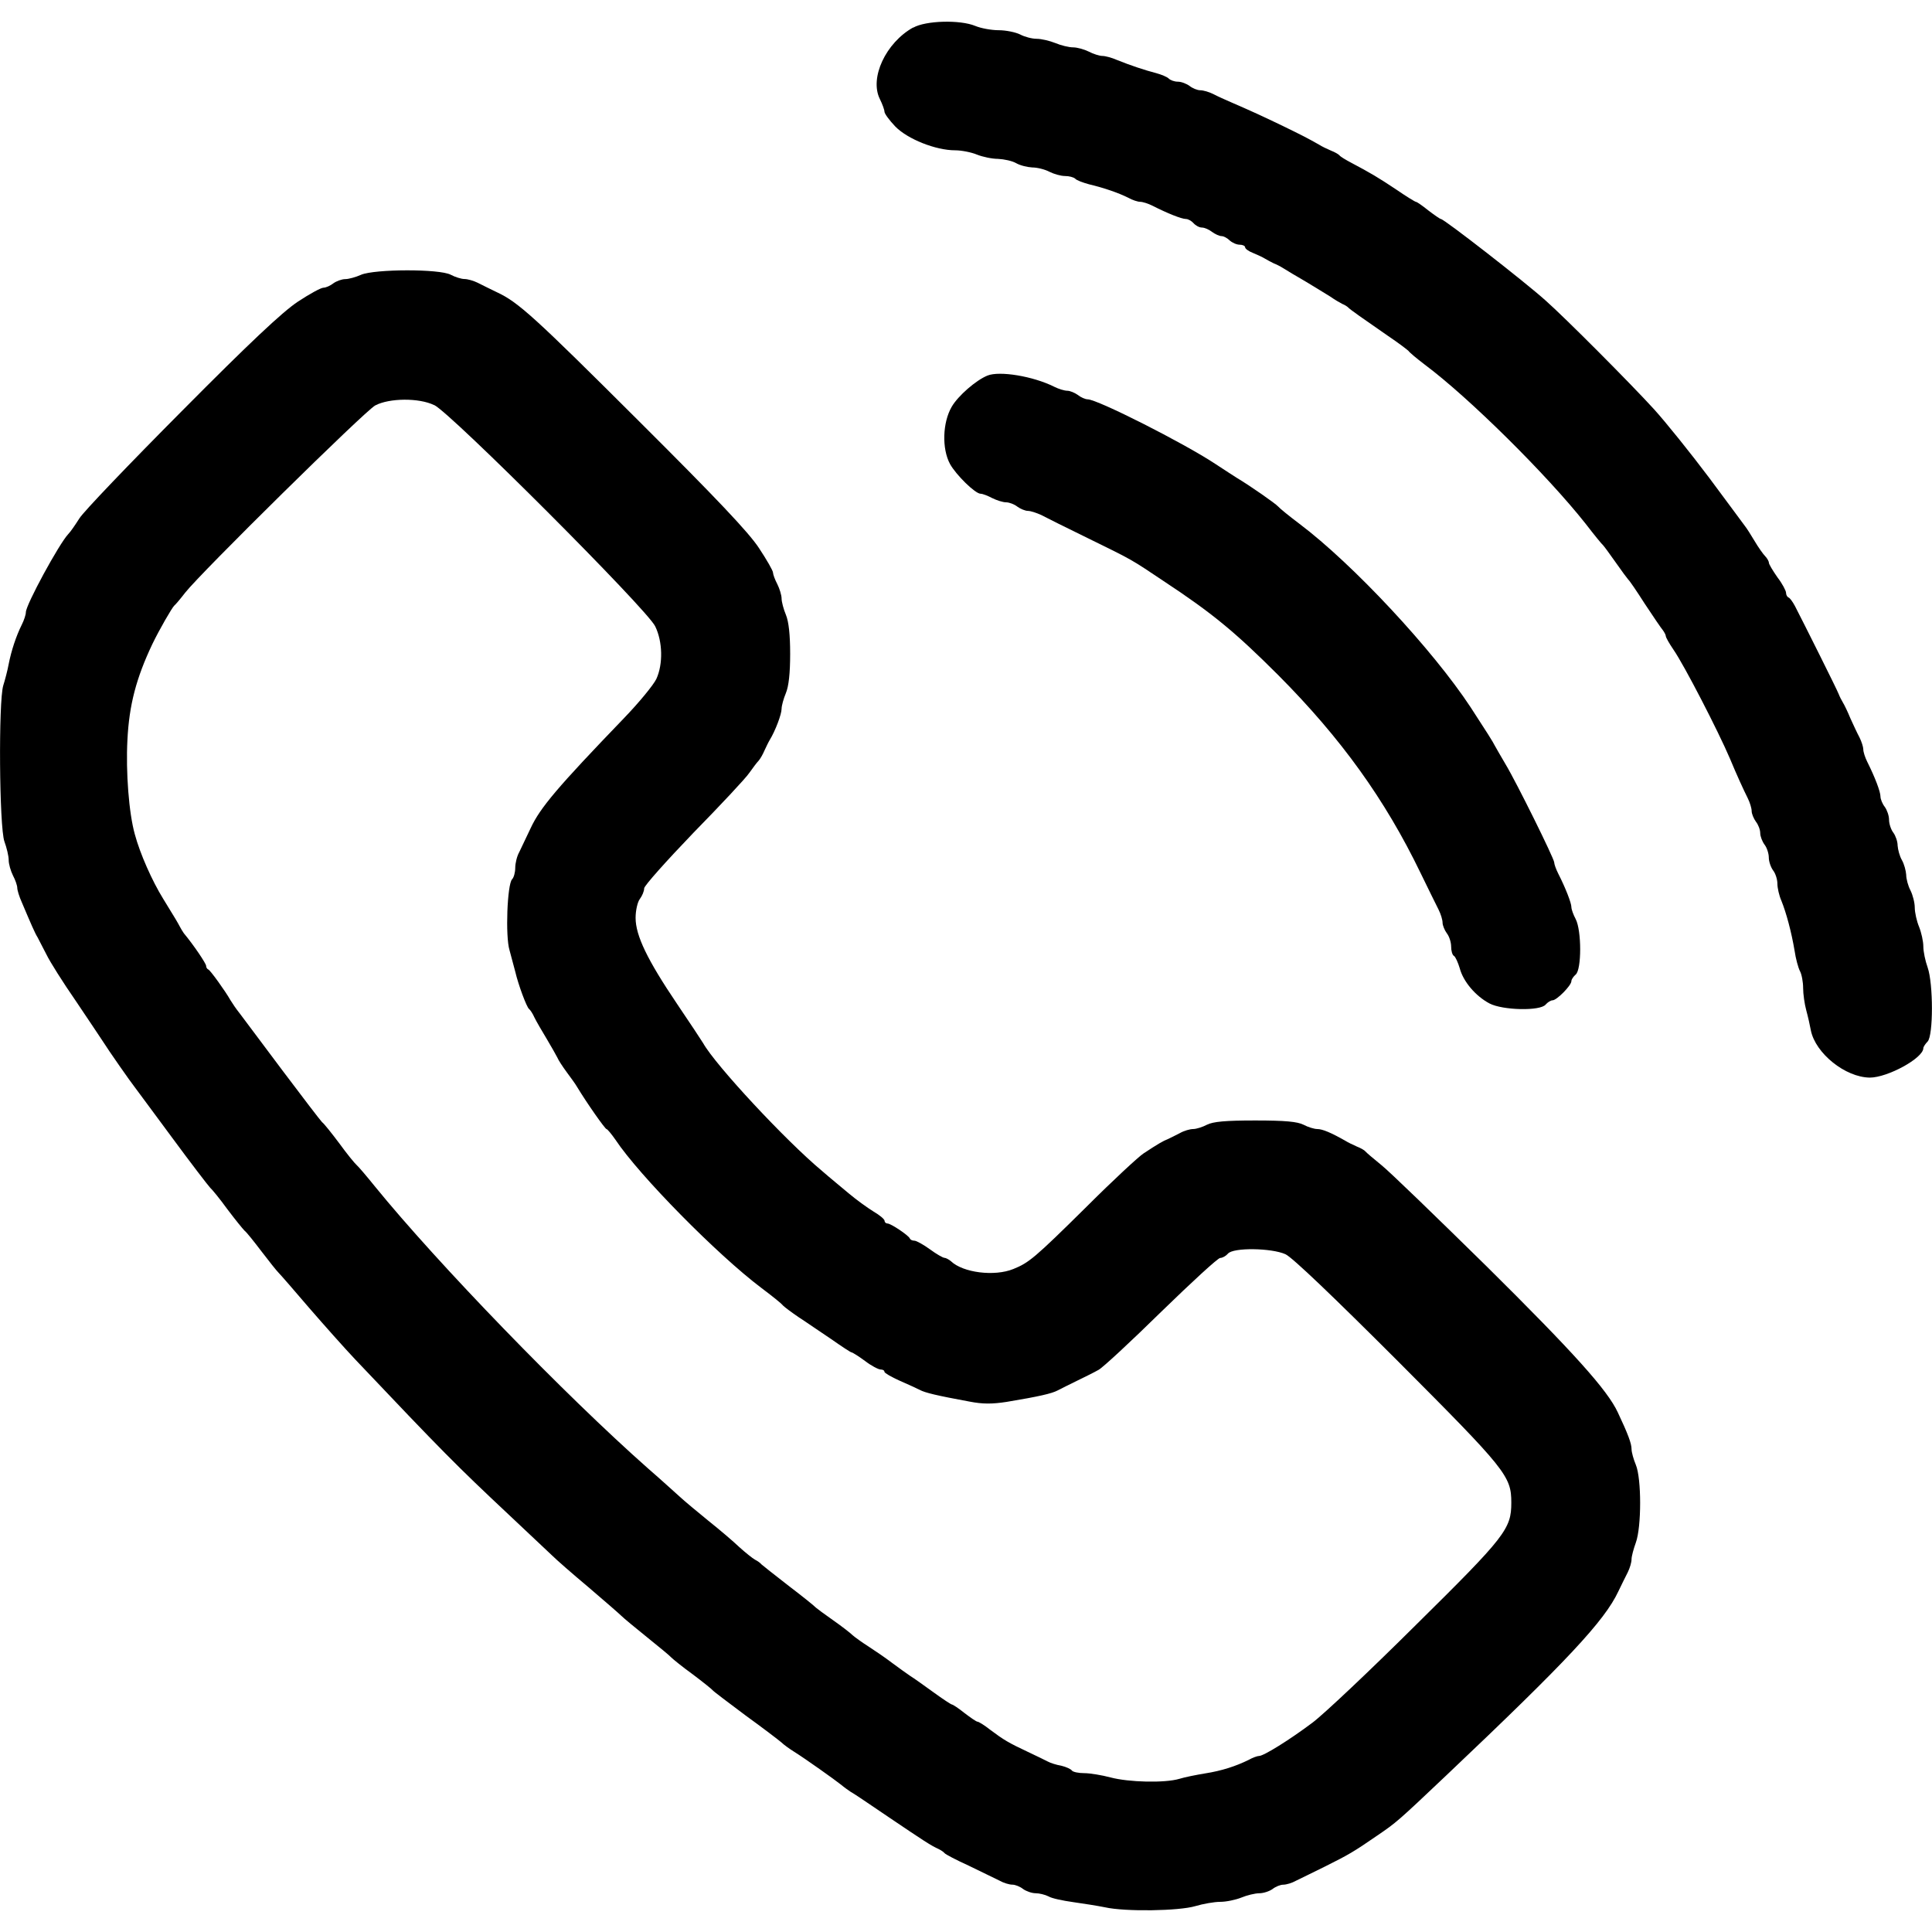
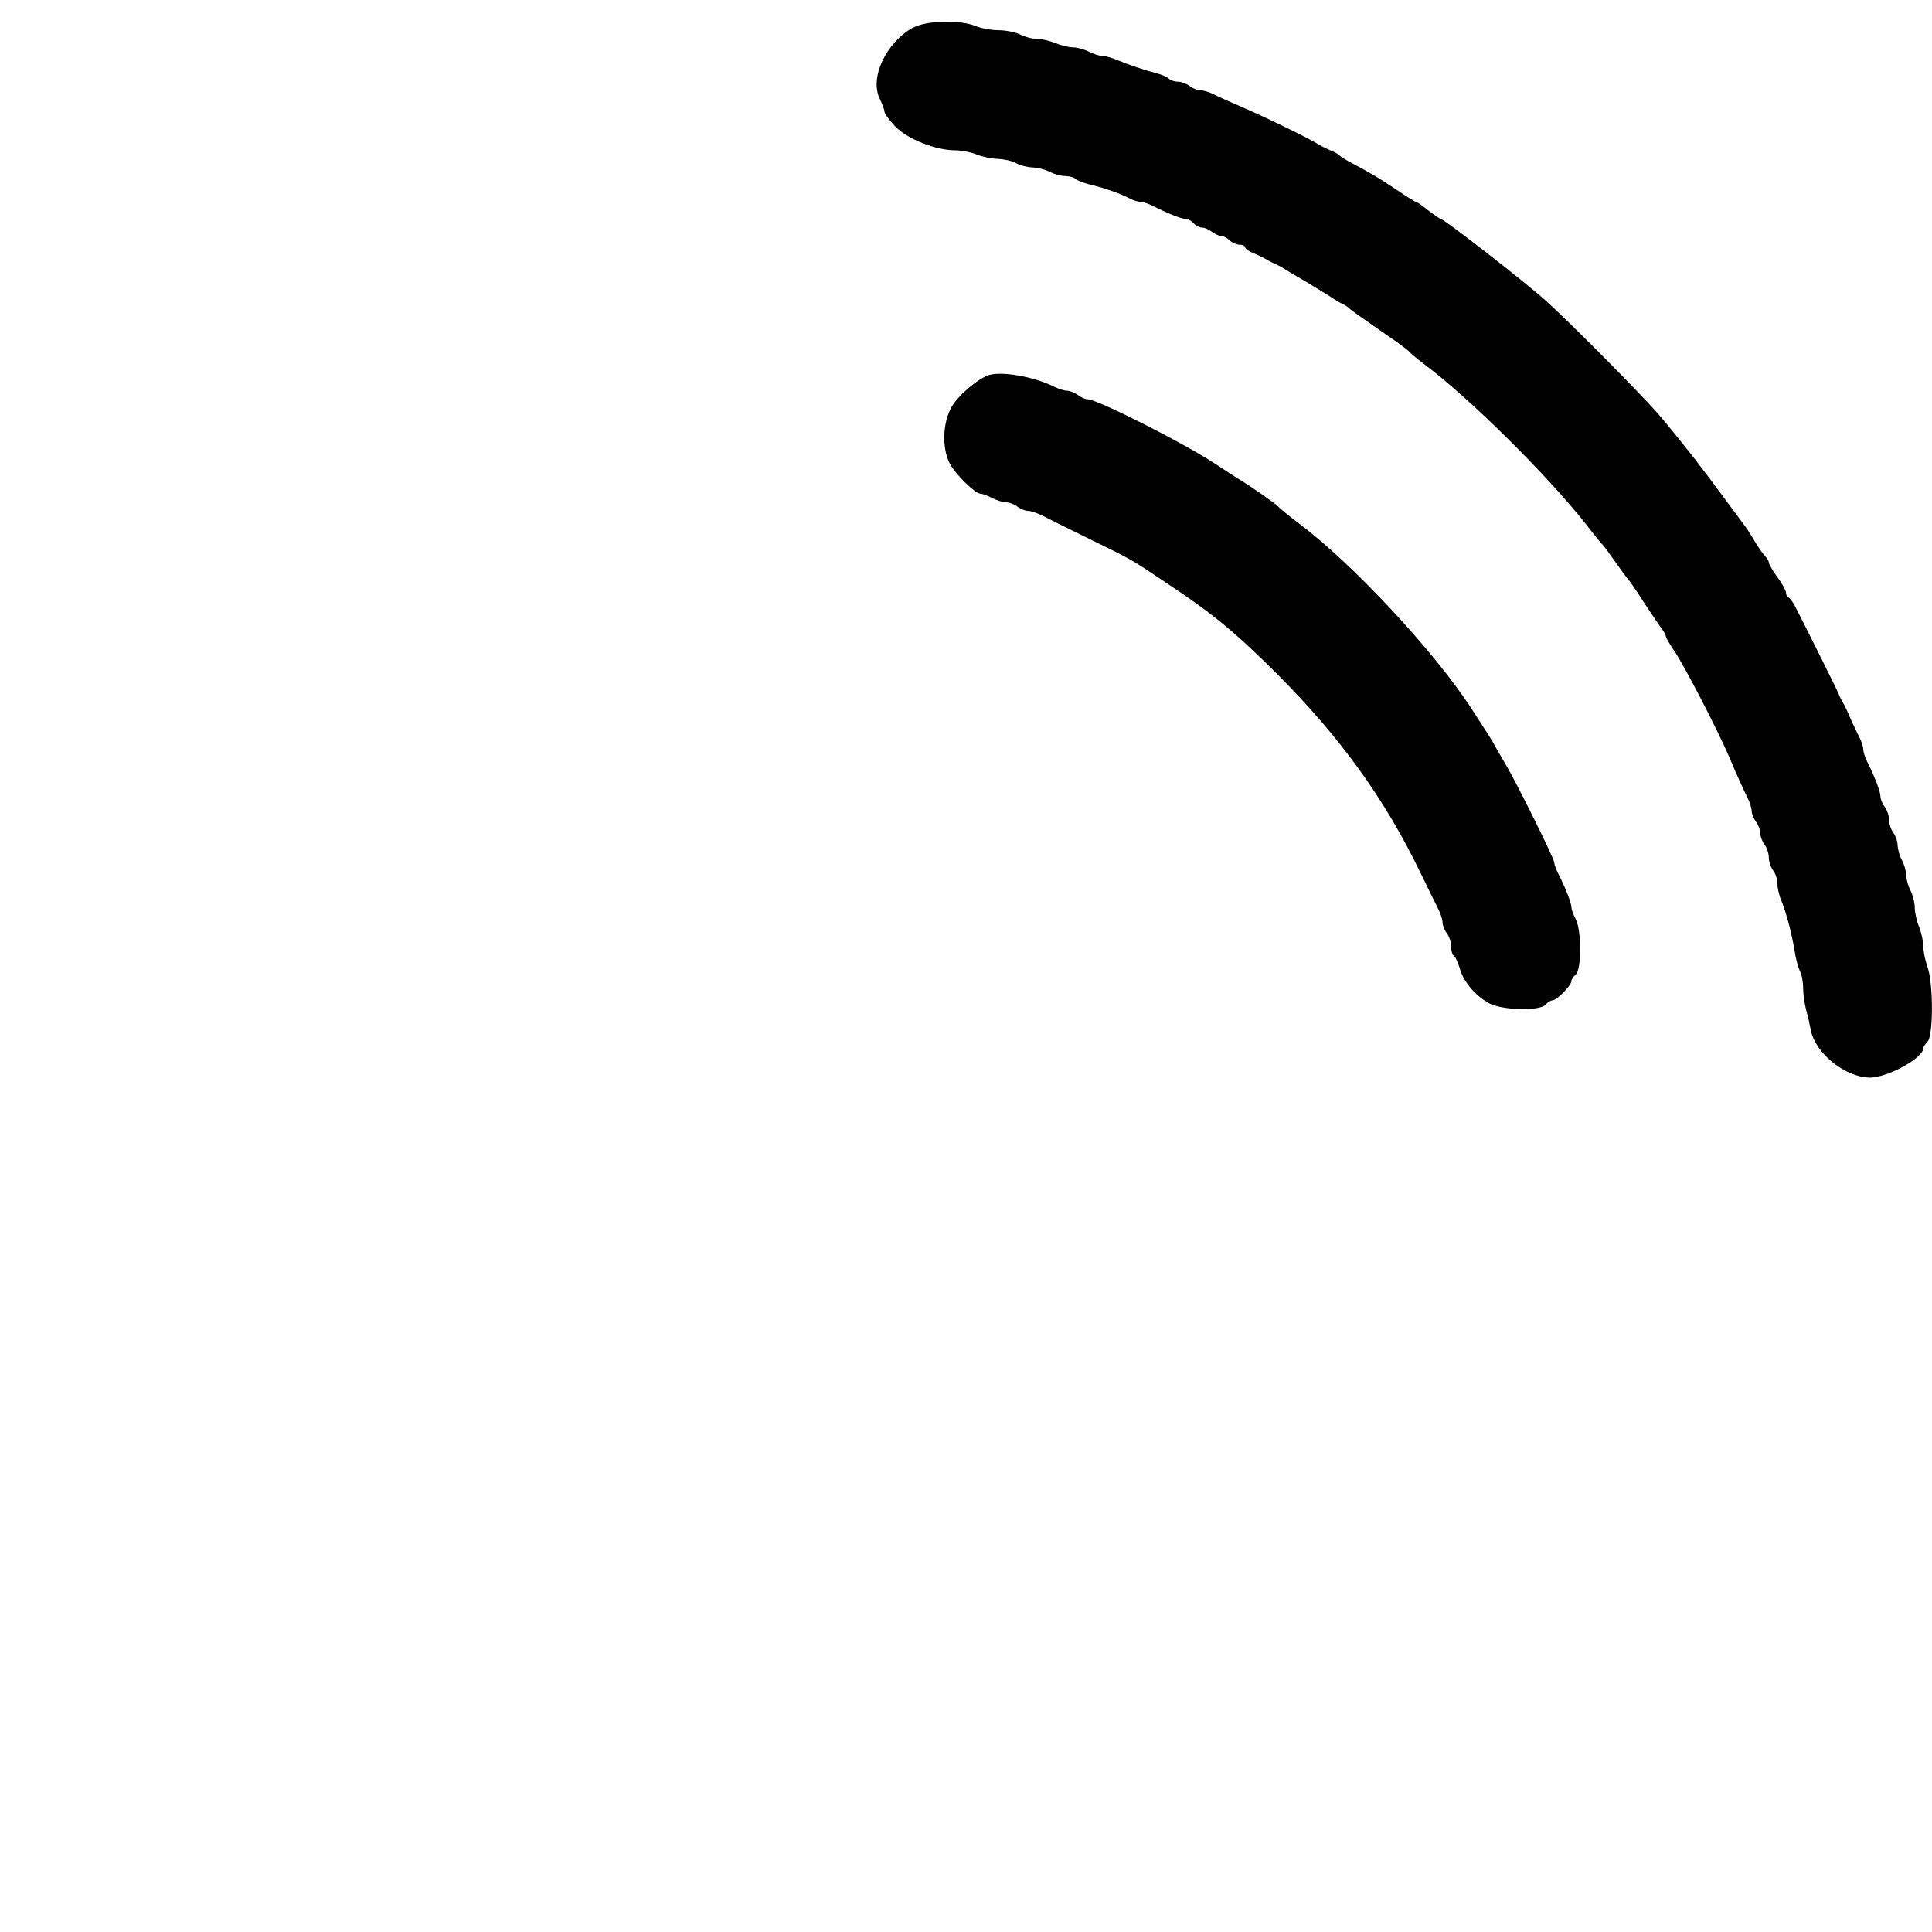
<svg xmlns="http://www.w3.org/2000/svg" width="64" height="64" viewBox="0 0 64 64">
  <path d="M30.247 0.912c-0.901 0.503-1.451 1.669-1.1 2.37 0.085 0.171 0.152 0.36 0.152 0.417 0 0.066 0.161 0.284 0.36 0.493 0.408 0.417 1.337 0.787 1.982 0.787 0.209 0 0.54 0.066 0.721 0.142 0.19 0.076 0.502 0.142 0.702 0.142 0.199 0.010 0.465 0.066 0.597 0.142s0.37 0.133 0.531 0.142c0.171 0 0.427 0.066 0.569 0.142 0.152 0.076 0.379 0.142 0.521 0.142 0.133 0 0.275 0.038 0.332 0.085 0.047 0.057 0.256 0.133 0.465 0.19 0.483 0.114 0.977 0.284 1.299 0.446 0.133 0.076 0.313 0.133 0.389 0.133 0.085 0 0.265 0.057 0.417 0.133 0.483 0.247 0.958 0.436 1.1 0.436 0.076 0 0.19 0.066 0.256 0.142s0.19 0.142 0.275 0.142c0.085 0 0.237 0.066 0.332 0.142 0.104 0.076 0.246 0.142 0.322 0.142 0.066 0 0.19 0.066 0.265 0.142 0.085 0.076 0.228 0.142 0.332 0.142 0.095 0 0.18 0.038 0.18 0.085s0.114 0.133 0.265 0.19c0.142 0.057 0.322 0.142 0.398 0.19s0.209 0.114 0.284 0.152c0.076 0.028 0.228 0.104 0.332 0.171s0.436 0.265 0.749 0.446c0.303 0.18 0.664 0.408 0.806 0.493 0.133 0.095 0.313 0.199 0.389 0.237 0.076 0.028 0.161 0.085 0.19 0.114 0.057 0.066 0.465 0.351 1.327 0.948 0.341 0.228 0.635 0.455 0.673 0.493 0.028 0.047 0.265 0.246 0.54 0.455 1.46 1.090 4.039 3.641 5.328 5.271 0.284 0.37 0.54 0.683 0.578 0.711 0.028 0.028 0.218 0.284 0.417 0.569s0.389 0.54 0.417 0.569c0.038 0.028 0.284 0.389 0.55 0.806 0.275 0.417 0.54 0.806 0.597 0.872 0.047 0.066 0.095 0.152 0.095 0.19 0 0.047 0.114 0.247 0.256 0.455 0.36 0.521 1.479 2.693 1.868 3.603 0.228 0.55 0.455 1.043 0.588 1.308 0.076 0.152 0.133 0.341 0.133 0.436 0 0.085 0.066 0.247 0.142 0.351 0.076 0.095 0.142 0.265 0.142 0.379 0 0.104 0.066 0.275 0.142 0.379 0.076 0.095 0.142 0.294 0.142 0.427s0.066 0.322 0.142 0.427c0.076 0.095 0.142 0.294 0.142 0.436s0.057 0.398 0.133 0.569c0.161 0.398 0.332 1.033 0.436 1.65 0.038 0.265 0.123 0.578 0.18 0.683s0.104 0.36 0.104 0.559c0 0.199 0.047 0.531 0.104 0.739s0.123 0.502 0.152 0.664c0.152 0.758 1.138 1.555 1.953 1.564 0.588 0 1.773-0.645 1.773-0.977 0-0.038 0.066-0.142 0.142-0.218 0.19-0.199 0.19-1.915 0-2.456-0.076-0.209-0.142-0.521-0.142-0.692s-0.066-0.465-0.142-0.654c-0.076-0.18-0.142-0.474-0.142-0.635s-0.066-0.417-0.142-0.569c-0.076-0.142-0.142-0.379-0.142-0.521-0.010-0.133-0.066-0.351-0.142-0.483s-0.133-0.351-0.142-0.483c0-0.133-0.066-0.322-0.142-0.427-0.076-0.095-0.142-0.294-0.142-0.427s-0.066-0.322-0.142-0.427c-0.076-0.095-0.142-0.256-0.142-0.341 0-0.161-0.18-0.635-0.436-1.147-0.076-0.152-0.133-0.332-0.133-0.417 0-0.076-0.057-0.256-0.123-0.389-0.076-0.142-0.209-0.427-0.303-0.635-0.085-0.209-0.199-0.446-0.246-0.521s-0.114-0.209-0.142-0.284c-0.047-0.133-1.157-2.351-1.451-2.92-0.076-0.142-0.171-0.275-0.218-0.284-0.038-0.019-0.076-0.085-0.076-0.152s-0.123-0.303-0.284-0.512c-0.152-0.218-0.284-0.436-0.284-0.483s-0.057-0.152-0.123-0.218c-0.066-0.066-0.228-0.294-0.351-0.503s-0.265-0.427-0.303-0.474c-0.038-0.057-0.578-0.777-1.195-1.612-0.626-0.834-1.451-1.858-1.83-2.276-0.787-0.863-2.958-3.043-3.593-3.603-0.683-0.616-3.366-2.702-3.47-2.702-0.028 0-0.218-0.133-0.417-0.284-0.199-0.161-0.379-0.284-0.408-0.284s-0.322-0.18-0.654-0.408c-0.597-0.398-0.853-0.55-1.498-0.891-0.18-0.095-0.351-0.199-0.379-0.237s-0.161-0.114-0.284-0.161c-0.133-0.057-0.313-0.142-0.398-0.199-0.37-0.209-0.531-0.294-1.214-0.626-0.692-0.332-0.958-0.455-1.678-0.768-0.199-0.085-0.474-0.209-0.616-0.284-0.133-0.066-0.322-0.123-0.427-0.123-0.095 0-0.256-0.066-0.351-0.142-0.104-0.076-0.275-0.142-0.389-0.142s-0.246-0.047-0.303-0.104c-0.057-0.057-0.246-0.133-0.417-0.18-0.37-0.095-0.853-0.256-1.299-0.436-0.171-0.076-0.389-0.133-0.483-0.133s-0.303-0.066-0.446-0.142c-0.152-0.076-0.389-0.142-0.521-0.142-0.142 0-0.408-0.066-0.588-0.142-0.19-0.076-0.465-0.142-0.626-0.142-0.152 0-0.398-0.066-0.54-0.142-0.152-0.076-0.474-0.142-0.711-0.142-0.246 0-0.597-0.066-0.777-0.142-0.503-0.209-1.64-0.18-2.057 0.057z" />
-   <path d="M11.958 9.104c-0.171 0.076-0.408 0.142-0.521 0.142s-0.294 0.066-0.398 0.142c-0.095 0.076-0.246 0.142-0.322 0.142-0.085 0-0.465 0.209-0.853 0.465-0.512 0.341-1.602 1.365-3.849 3.631-1.726 1.735-3.252 3.328-3.385 3.546-0.133 0.209-0.294 0.446-0.37 0.521-0.303 0.322-1.403 2.342-1.403 2.588 0 0.076-0.057 0.256-0.133 0.408-0.19 0.379-0.351 0.872-0.436 1.308-0.038 0.209-0.123 0.531-0.18 0.711-0.161 0.521-0.133 4.693 0.038 5.167 0.076 0.209 0.142 0.483 0.142 0.616s0.066 0.36 0.142 0.512c0.076 0.142 0.142 0.332 0.142 0.408s0.066 0.294 0.152 0.483c0.313 0.739 0.436 1.024 0.521 1.157 0.038 0.076 0.171 0.332 0.294 0.569 0.114 0.237 0.55 0.929 0.977 1.545 0.417 0.626 0.825 1.223 0.901 1.346 0.171 0.275 0.92 1.346 1.043 1.498 0.047 0.066 0.607 0.815 1.242 1.678s1.204 1.602 1.261 1.659c0.057 0.047 0.322 0.37 0.569 0.711 0.256 0.341 0.512 0.654 0.569 0.711 0.066 0.047 0.313 0.36 0.559 0.683s0.502 0.645 0.569 0.711c0.066 0.066 0.521 0.588 1.014 1.166 0.493 0.569 1.176 1.337 1.526 1.707 2.892 3.053 3.375 3.536 5.063 5.12 0.664 0.626 1.318 1.242 1.46 1.375 0.133 0.133 0.673 0.607 1.195 1.043 0.521 0.446 1.014 0.872 1.090 0.948 0.085 0.085 0.465 0.398 0.853 0.711s0.759 0.616 0.806 0.673c0.057 0.057 0.37 0.313 0.711 0.559 0.341 0.256 0.635 0.493 0.664 0.531s0.521 0.408 1.090 0.834c0.578 0.417 1.109 0.825 1.185 0.891 0.076 0.076 0.275 0.218 0.427 0.313 0.351 0.218 1.365 0.939 1.564 1.1 0.076 0.066 0.209 0.161 0.294 0.218 0.095 0.047 0.664 0.436 1.28 0.853 1.138 0.768 1.394 0.939 1.65 1.052 0.076 0.038 0.161 0.095 0.19 0.133s0.389 0.228 0.806 0.417c0.417 0.199 0.872 0.427 1.014 0.493 0.133 0.076 0.322 0.133 0.427 0.133 0.095 0 0.256 0.066 0.351 0.142 0.104 0.076 0.294 0.142 0.417 0.142s0.313 0.047 0.427 0.104c0.104 0.066 0.474 0.142 0.815 0.19s0.815 0.123 1.052 0.171c0.673 0.152 2.456 0.123 2.996-0.038 0.256-0.076 0.626-0.142 0.825-0.142s0.512-0.066 0.702-0.142c0.18-0.076 0.455-0.142 0.588-0.142 0.142 0 0.341-0.066 0.446-0.142 0.095-0.076 0.256-0.142 0.351-0.142 0.104 0 0.294-0.057 0.427-0.133 0.142-0.066 0.578-0.284 0.967-0.474 0.758-0.379 0.929-0.474 1.726-1.024 0.626-0.427 0.673-0.465 2.294-2.001 3.992-3.783 5.233-5.11 5.689-6.087 0.104-0.209 0.237-0.493 0.313-0.635 0.066-0.133 0.123-0.322 0.123-0.427 0-0.095 0.066-0.341 0.142-0.55 0.19-0.521 0.19-2.124 0-2.579-0.076-0.18-0.142-0.417-0.142-0.521 0-0.18-0.114-0.493-0.455-1.214-0.341-0.739-1.47-1.991-4.342-4.835-1.669-1.64-3.233-3.157-3.499-3.366-0.256-0.209-0.493-0.408-0.521-0.446s-0.161-0.114-0.284-0.161c-0.133-0.057-0.303-0.142-0.379-0.19-0.465-0.265-0.758-0.389-0.929-0.389-0.104 0-0.313-0.066-0.455-0.142-0.209-0.104-0.607-0.142-1.602-0.142s-1.394 0.038-1.602 0.142c-0.142 0.076-0.351 0.142-0.455 0.142s-0.303 0.057-0.436 0.133c-0.142 0.076-0.322 0.161-0.398 0.199-0.152 0.057-0.332 0.161-0.806 0.474-0.152 0.095-1.014 0.891-1.896 1.773-1.726 1.707-1.906 1.849-2.418 2.057-0.626 0.256-1.669 0.123-2.067-0.256-0.066-0.057-0.171-0.114-0.218-0.114s-0.265-0.123-0.483-0.284c-0.209-0.152-0.446-0.284-0.512-0.284s-0.133-0.028-0.152-0.076c-0.047-0.104-0.626-0.493-0.739-0.493-0.047 0-0.095-0.038-0.095-0.085 0-0.057-0.161-0.19-0.37-0.313-0.199-0.123-0.569-0.389-0.815-0.597s-0.654-0.54-0.891-0.749c-1.195-0.995-3.527-3.499-3.935-4.229-0.057-0.095-0.446-0.683-0.863-1.299-0.986-1.46-1.375-2.266-1.375-2.854 0-0.247 0.066-0.531 0.142-0.626 0.076-0.104 0.142-0.256 0.142-0.351 0-0.085 0.739-0.91 1.631-1.839 0.901-0.92 1.735-1.811 1.849-1.982 0.114-0.161 0.256-0.351 0.313-0.408 0.057-0.066 0.142-0.218 0.19-0.332 0.057-0.123 0.133-0.284 0.18-0.36 0.18-0.294 0.389-0.844 0.389-1.024 0-0.104 0.066-0.341 0.142-0.521 0.095-0.228 0.142-0.664 0.142-1.299s-0.047-1.071-0.142-1.299c-0.076-0.18-0.142-0.427-0.142-0.54 0-0.104-0.066-0.322-0.142-0.474-0.076-0.142-0.142-0.322-0.142-0.379 0-0.066-0.209-0.427-0.465-0.815-0.341-0.521-1.422-1.659-3.963-4.191-3.489-3.479-4.010-3.954-4.722-4.285-0.209-0.104-0.493-0.237-0.635-0.313-0.133-0.066-0.332-0.123-0.436-0.123s-0.313-0.066-0.455-0.142c-0.379-0.199-2.512-0.19-2.968 0zM14.385 13.418c0.55 0.265 7.054 6.769 7.319 7.329 0.247 0.503 0.265 1.252 0.038 1.745-0.095 0.199-0.578 0.787-1.081 1.308-2.2 2.285-2.768 2.958-3.081 3.631-0.142 0.294-0.313 0.654-0.379 0.796-0.076 0.133-0.133 0.37-0.133 0.521s-0.047 0.322-0.104 0.379c-0.161 0.161-0.228 1.896-0.085 2.351 0.057 0.209 0.142 0.531 0.19 0.711 0.104 0.446 0.379 1.176 0.455 1.233 0.038 0.028 0.123 0.152 0.18 0.284 0.066 0.133 0.247 0.446 0.408 0.711 0.152 0.256 0.313 0.54 0.351 0.616 0.028 0.076 0.171 0.294 0.303 0.474s0.294 0.398 0.341 0.483c0.332 0.55 0.939 1.413 0.986 1.413 0.028 0 0.161 0.161 0.294 0.351 0.787 1.185 3.375 3.811 4.835 4.911 0.341 0.256 0.664 0.512 0.711 0.578 0.057 0.057 0.284 0.228 0.521 0.389 0.237 0.152 0.711 0.483 1.071 0.721 0.351 0.246 0.654 0.446 0.683 0.446s0.228 0.123 0.446 0.284c0.209 0.161 0.446 0.284 0.521 0.284 0.066 0 0.123 0.028 0.123 0.076 0 0.038 0.228 0.171 0.503 0.294 0.265 0.114 0.569 0.256 0.664 0.303 0.171 0.095 0.569 0.19 1.65 0.389 0.436 0.085 0.749 0.085 1.233 0.010 1.081-0.18 1.489-0.275 1.688-0.379 0.104-0.057 0.398-0.199 0.645-0.322 0.256-0.123 0.578-0.284 0.711-0.36 0.142-0.076 1.071-0.939 2.076-1.925 1.005-0.977 1.877-1.782 1.953-1.782s0.19-0.066 0.256-0.142c0.171-0.209 1.441-0.19 1.906 0.019 0.228 0.104 1.621 1.441 3.717 3.536 3.593 3.603 3.764 3.811 3.764 4.693 0 0.872-0.19 1.119-3.167 4.058-1.517 1.508-3.053 2.958-3.423 3.233-0.758 0.569-1.612 1.1-1.764 1.1-0.057 0-0.218 0.057-0.351 0.133-0.427 0.209-0.891 0.36-1.441 0.446-0.284 0.047-0.673 0.123-0.853 0.18-0.483 0.142-1.669 0.114-2.276-0.047-0.284-0.076-0.683-0.142-0.872-0.142s-0.37-0.038-0.408-0.085c-0.028-0.047-0.19-0.123-0.351-0.161-0.171-0.028-0.37-0.095-0.455-0.142-0.076-0.038-0.379-0.19-0.664-0.322-0.626-0.294-0.787-0.389-1.242-0.73-0.19-0.152-0.379-0.265-0.417-0.265s-0.228-0.133-0.427-0.284c-0.199-0.161-0.389-0.284-0.417-0.284s-0.303-0.18-0.616-0.408c-0.303-0.218-0.645-0.465-0.768-0.54-0.114-0.076-0.389-0.275-0.607-0.436-0.209-0.161-0.559-0.398-0.777-0.54-0.209-0.133-0.446-0.303-0.521-0.37-0.076-0.076-0.37-0.303-0.654-0.502s-0.54-0.389-0.569-0.417c-0.028-0.038-0.427-0.36-0.901-0.721-0.465-0.36-0.872-0.683-0.901-0.711-0.028-0.038-0.114-0.104-0.209-0.152-0.085-0.047-0.322-0.237-0.521-0.417-0.199-0.19-0.654-0.578-1.024-0.872-0.36-0.294-0.796-0.654-0.958-0.806-0.161-0.142-0.626-0.569-1.043-0.929-2.768-2.446-6.978-6.798-9.045-9.339-0.275-0.341-0.55-0.664-0.607-0.711-0.066-0.057-0.322-0.37-0.569-0.711-0.256-0.341-0.512-0.664-0.578-0.711-0.057-0.057-0.645-0.825-1.308-1.707-0.664-0.891-1.299-1.735-1.413-1.887-0.123-0.152-0.256-0.351-0.313-0.446-0.171-0.303-0.664-0.986-0.73-1.014-0.047-0.019-0.076-0.076-0.076-0.123 0-0.076-0.408-0.683-0.739-1.081-0.038-0.057-0.104-0.161-0.142-0.237-0.076-0.142-0.114-0.209-0.54-0.901-0.37-0.597-0.768-1.498-0.939-2.133-0.199-0.702-0.303-2.076-0.247-3.129 0.057-1.166 0.294-2.057 0.825-3.176 0.228-0.474 0.654-1.214 0.73-1.28 0.038-0.028 0.199-0.218 0.36-0.427 0.521-0.664 5.954-6.020 6.295-6.201 0.465-0.246 1.451-0.256 1.953-0.009z" />
  <path d="M32.712 12.441c-0.379 0.152-0.977 0.673-1.185 1.033-0.303 0.521-0.332 1.384-0.057 1.896 0.199 0.36 0.834 0.986 1.015 0.986 0.066 0 0.237 0.066 0.379 0.142 0.152 0.076 0.36 0.142 0.465 0.142s0.275 0.066 0.37 0.142c0.104 0.076 0.265 0.142 0.351 0.142 0.095 0 0.284 0.066 0.436 0.133 0.142 0.076 0.844 0.427 1.545 0.768 1.508 0.739 1.422 0.692 2.512 1.422 1.612 1.062 2.37 1.688 3.802 3.119 2.076 2.086 3.536 4.115 4.712 6.551 0.256 0.521 0.521 1.071 0.597 1.214 0.076 0.152 0.133 0.341 0.133 0.436 0 0.085 0.066 0.247 0.142 0.351 0.076 0.095 0.142 0.294 0.142 0.436s0.038 0.284 0.095 0.313c0.047 0.028 0.133 0.218 0.19 0.408 0.114 0.436 0.521 0.92 0.986 1.166 0.436 0.228 1.678 0.256 1.858 0.038 0.066-0.076 0.171-0.142 0.228-0.142 0.142 0 0.626-0.493 0.626-0.635 0-0.057 0.066-0.152 0.142-0.218 0.199-0.161 0.199-1.46 0-1.839-0.076-0.142-0.142-0.322-0.142-0.398 0-0.133-0.19-0.626-0.436-1.109-0.076-0.152-0.133-0.313-0.133-0.37 0-0.123-1.252-2.655-1.612-3.252-0.152-0.265-0.313-0.531-0.351-0.607-0.057-0.123-0.294-0.493-0.806-1.28-1.261-1.915-3.897-4.741-5.67-6.077-0.341-0.256-0.654-0.512-0.711-0.578-0.085-0.095-0.91-0.673-1.356-0.939-0.085-0.057-0.417-0.265-0.73-0.474-1.033-0.683-3.897-2.133-4.219-2.133-0.076 0-0.228-0.066-0.322-0.142-0.104-0.076-0.265-0.142-0.351-0.142-0.095 0-0.284-0.057-0.436-0.133-0.702-0.351-1.811-0.531-2.209-0.37z" />
</svg>